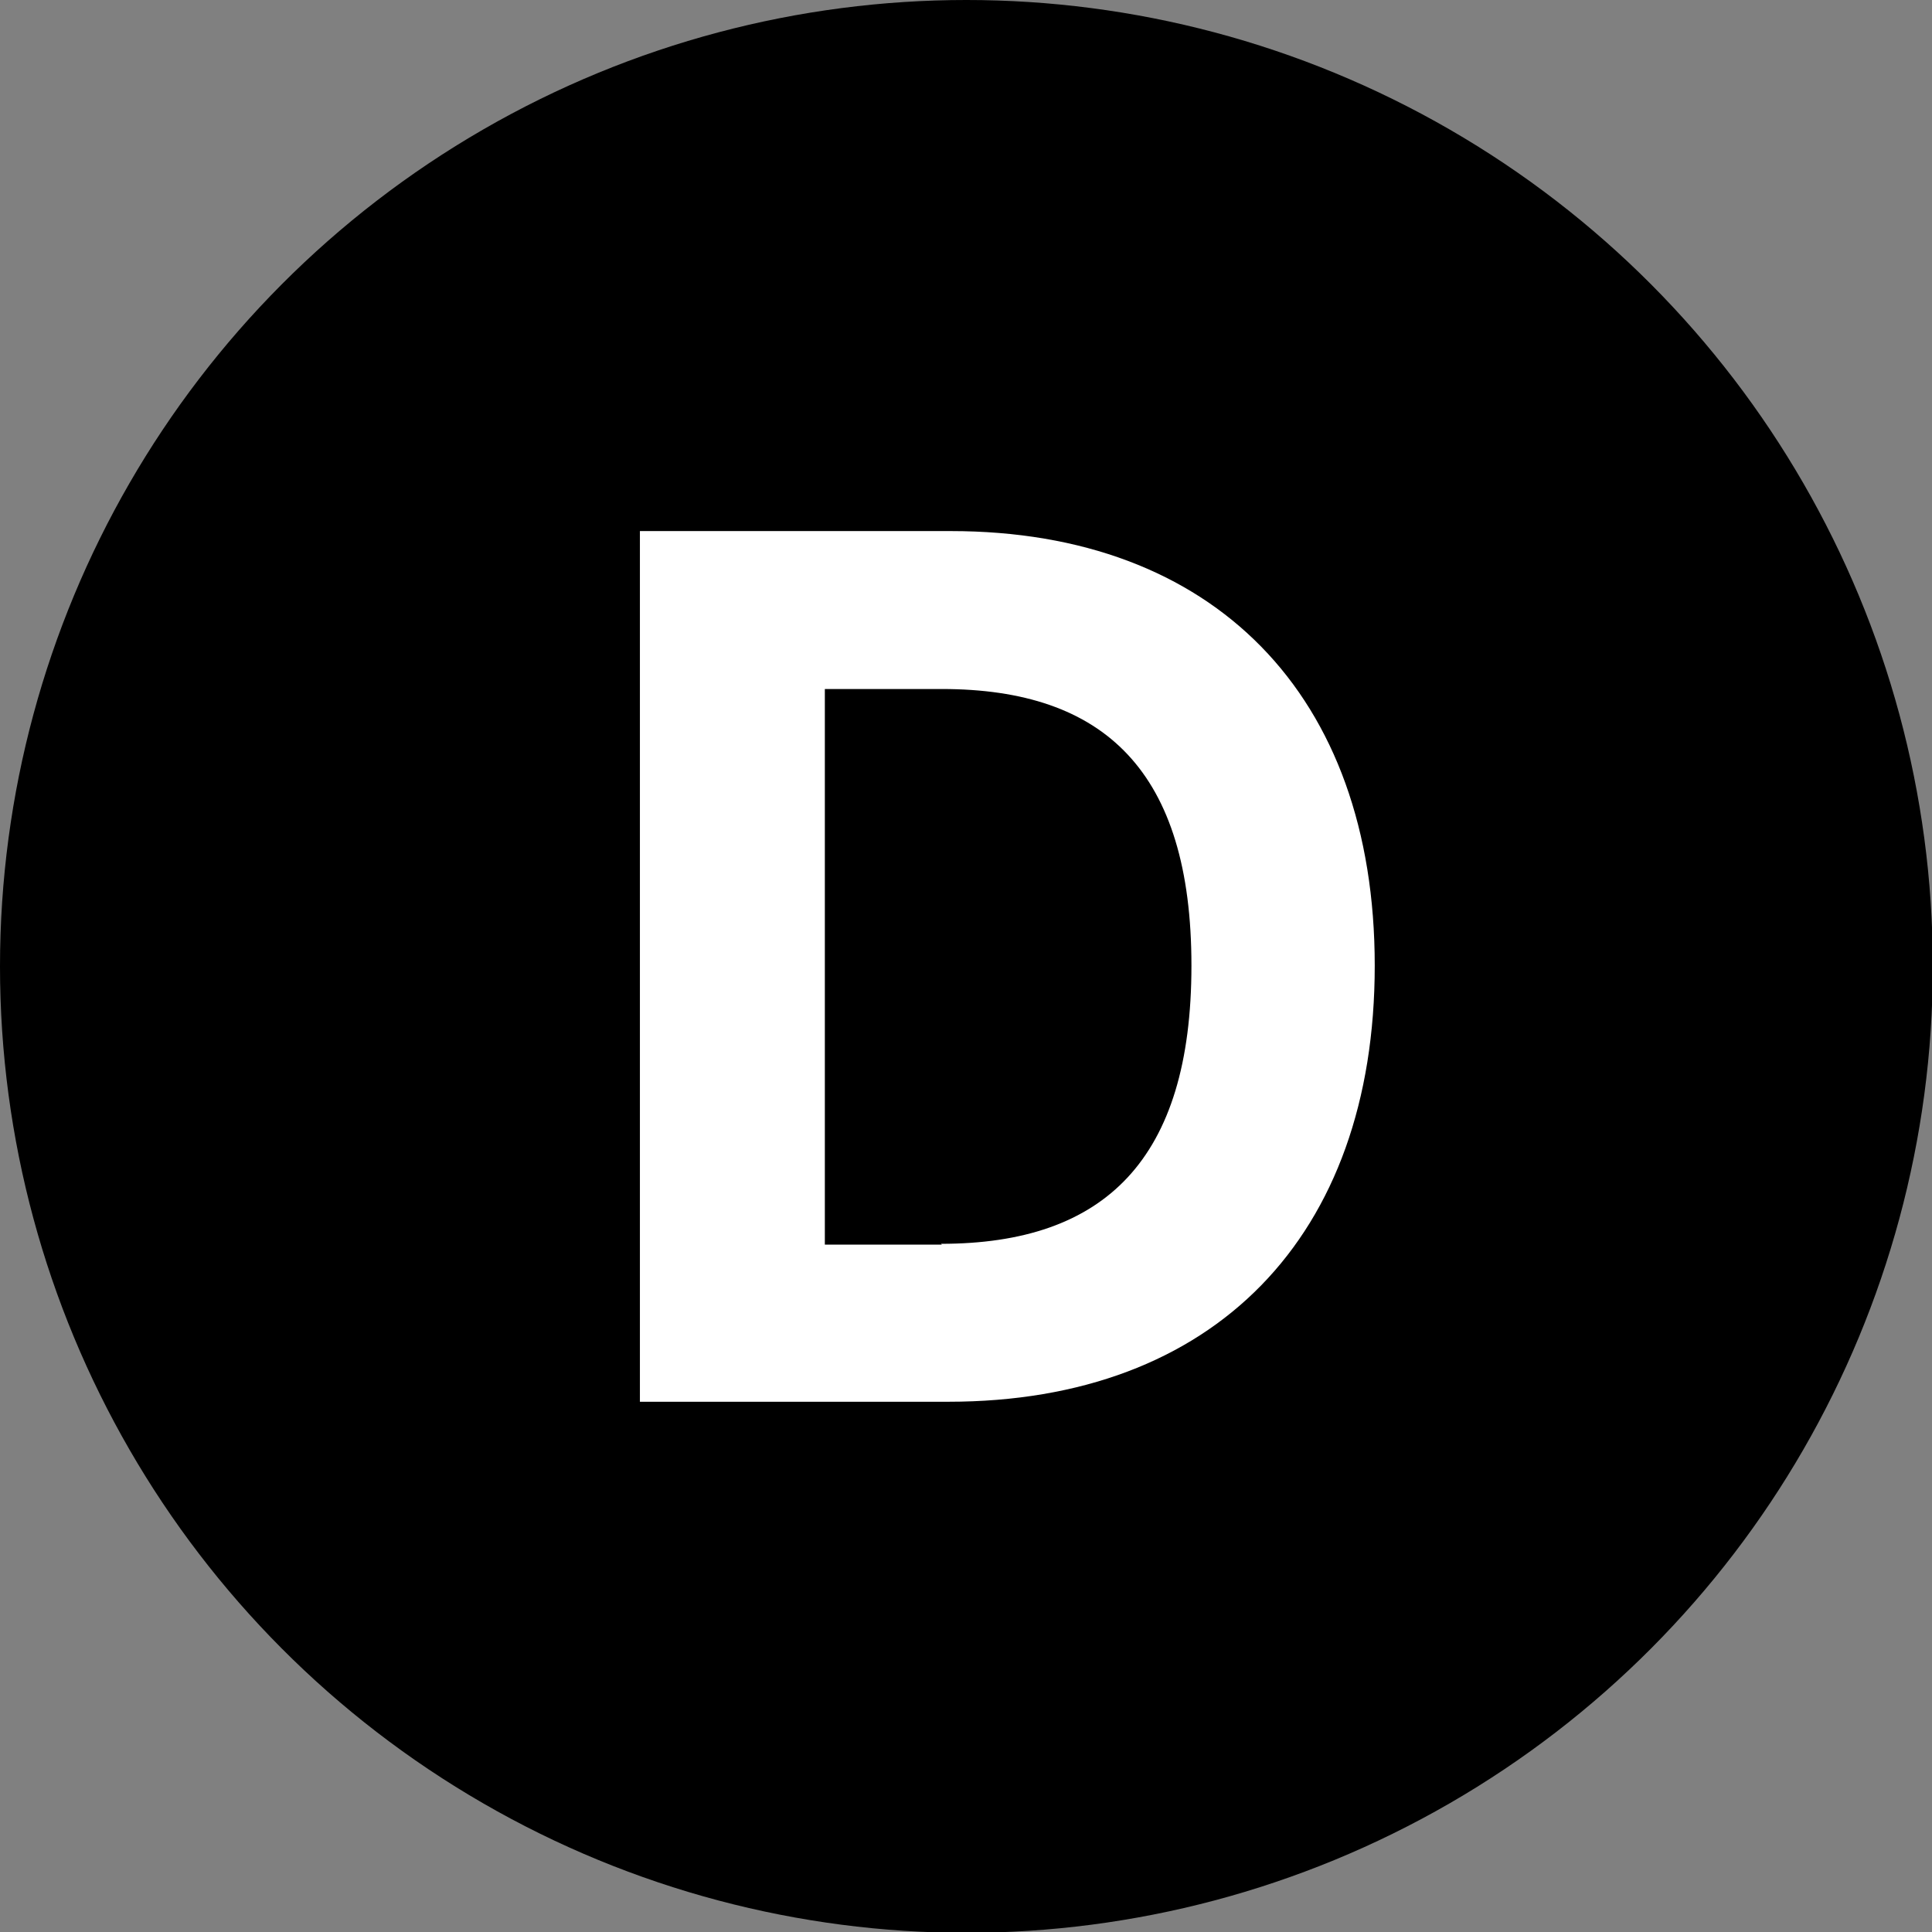
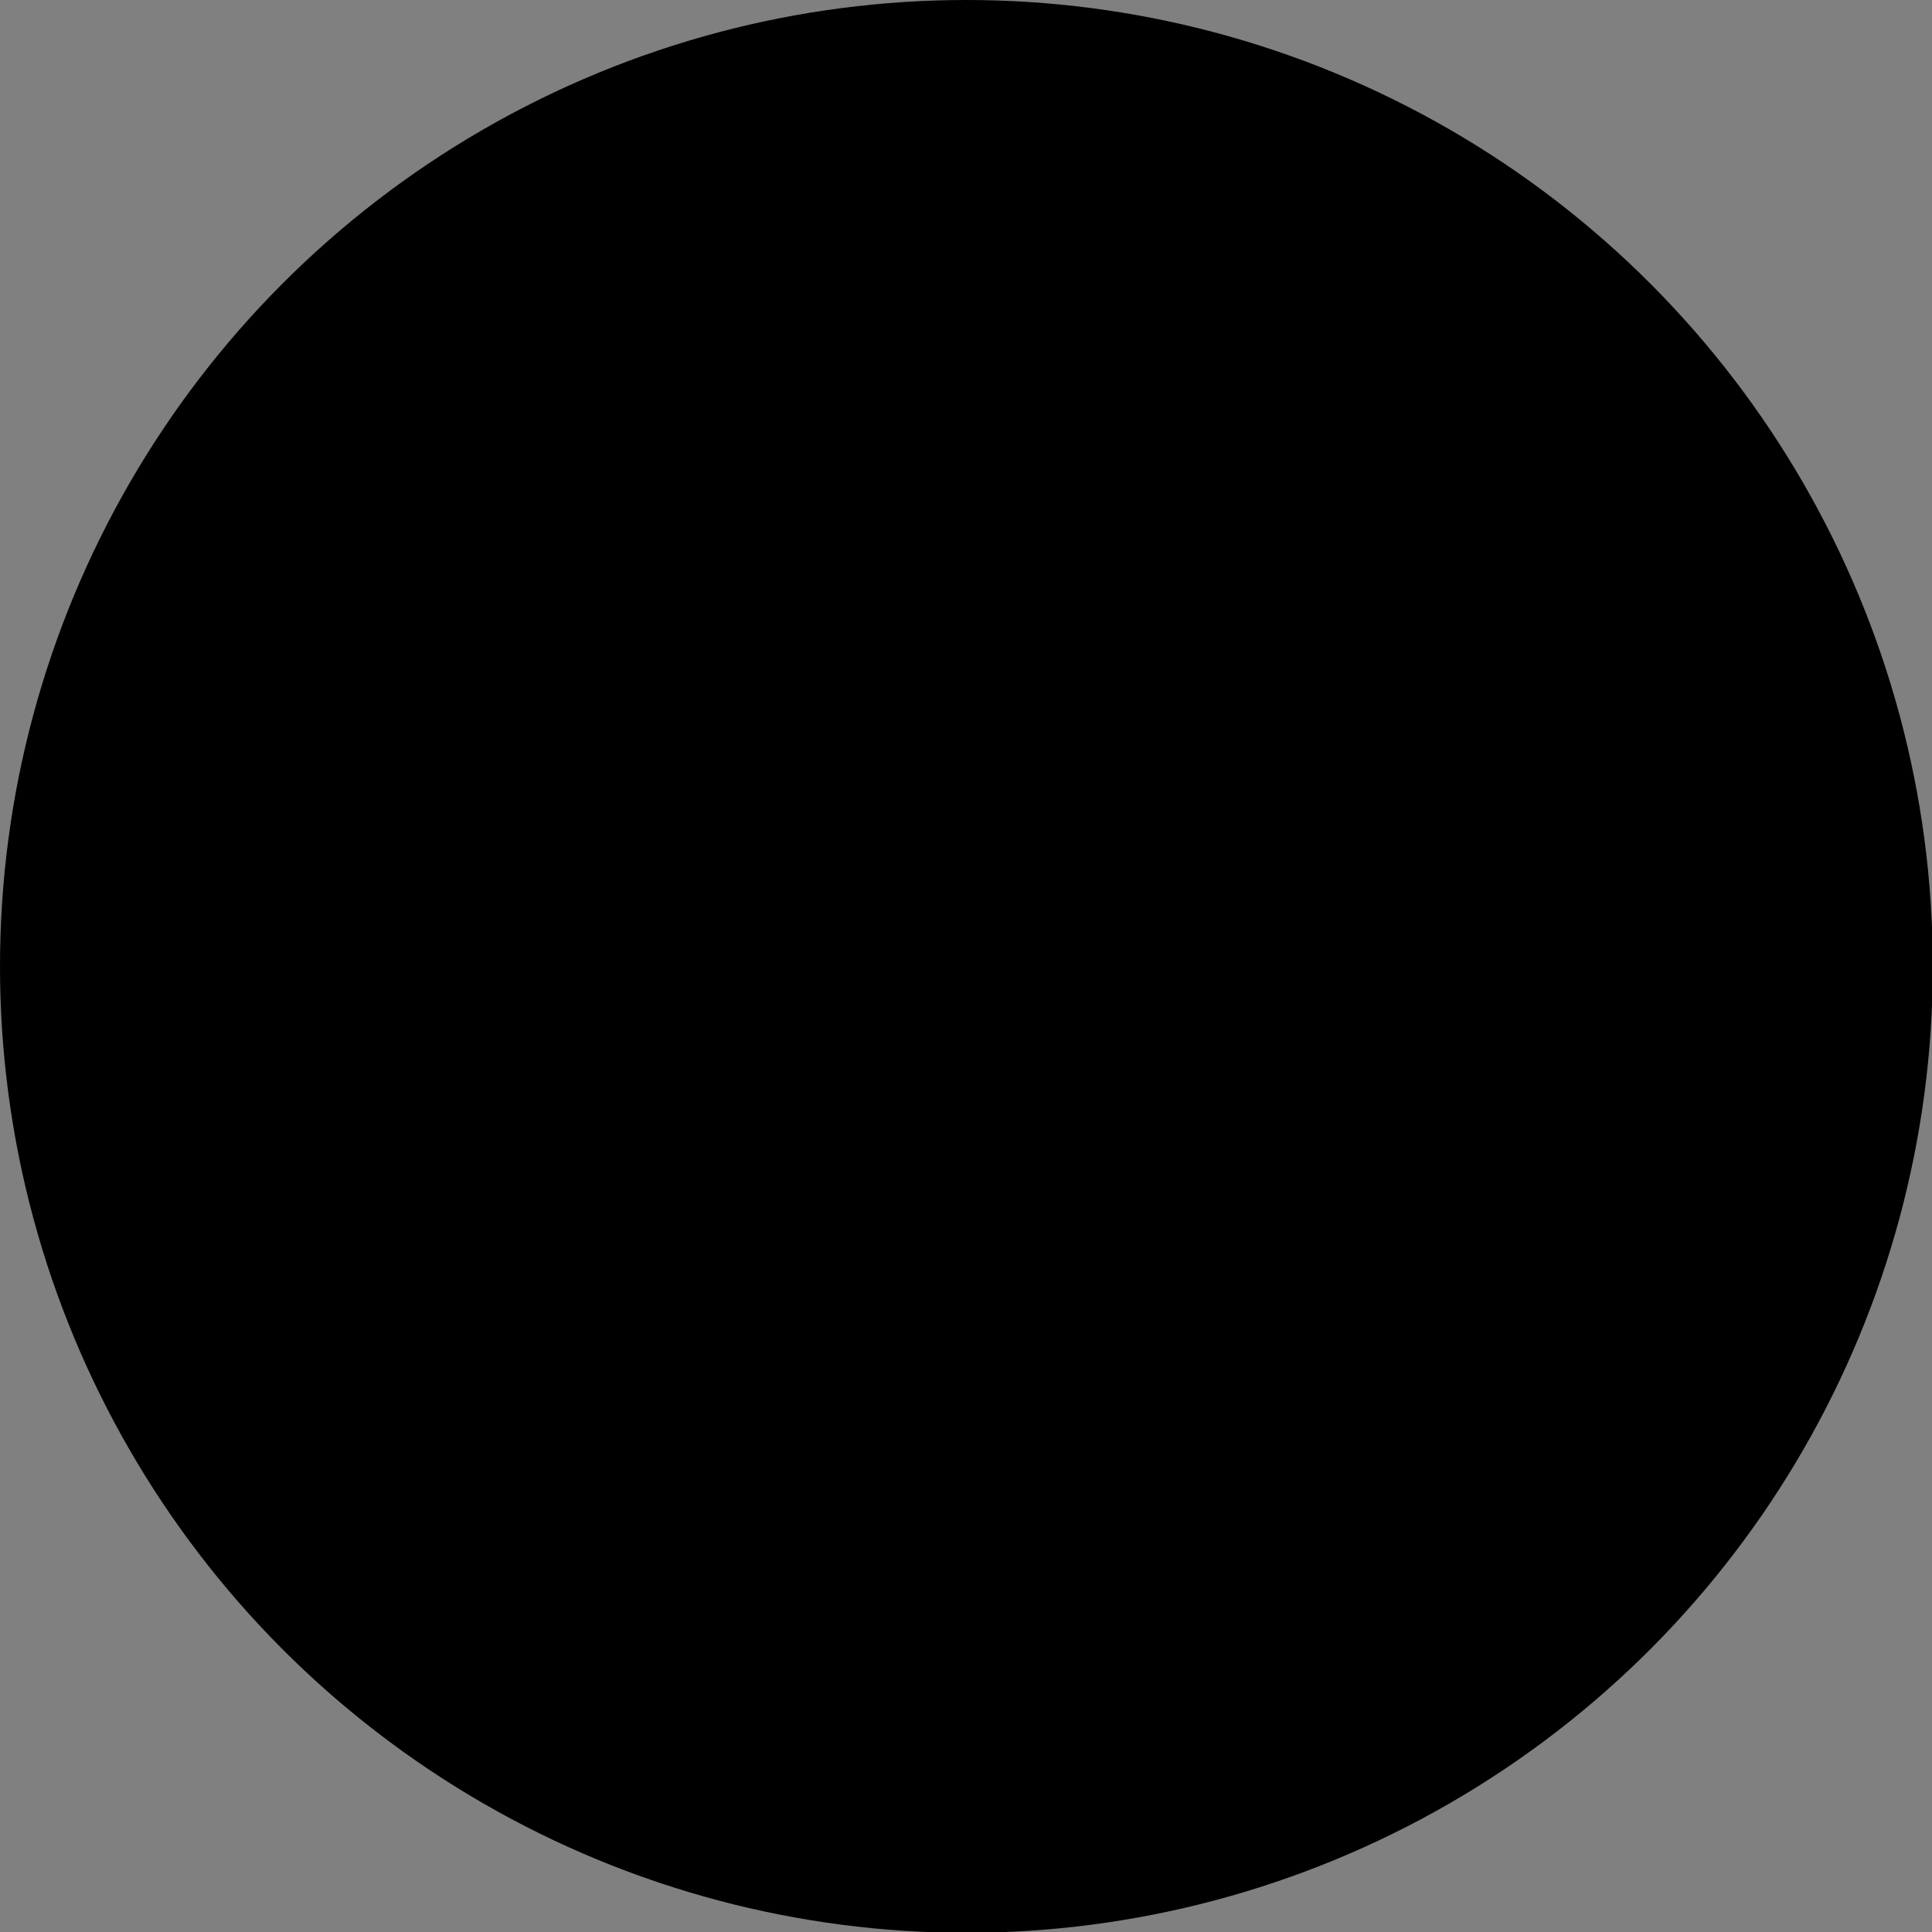
<svg xmlns="http://www.w3.org/2000/svg" id="Layer_2" version="1.1" viewBox="0 0 236.1 236.1">
  <rect x="0" y="0" width="236.1" height="236.1" fill="#808080" stroke="none" />
  <defs>
    <style>
      .st0 {
        fill: #fff;
      }
    </style>
  </defs>
  <circle cx="118.1" cy="118.1" r="118.1" />
-   <path class="st0" d="M78.2,171.3v-106.4h38c32.1,0,51.8,20,51.8,53.1s-19.6,53.3-52.1,53.3h-37.7ZM115,152c20,0,30.6-10.3,30.6-34s-10.6-33.8-30.5-33.8h-14.3v67.9h14.3Z" />
</svg>